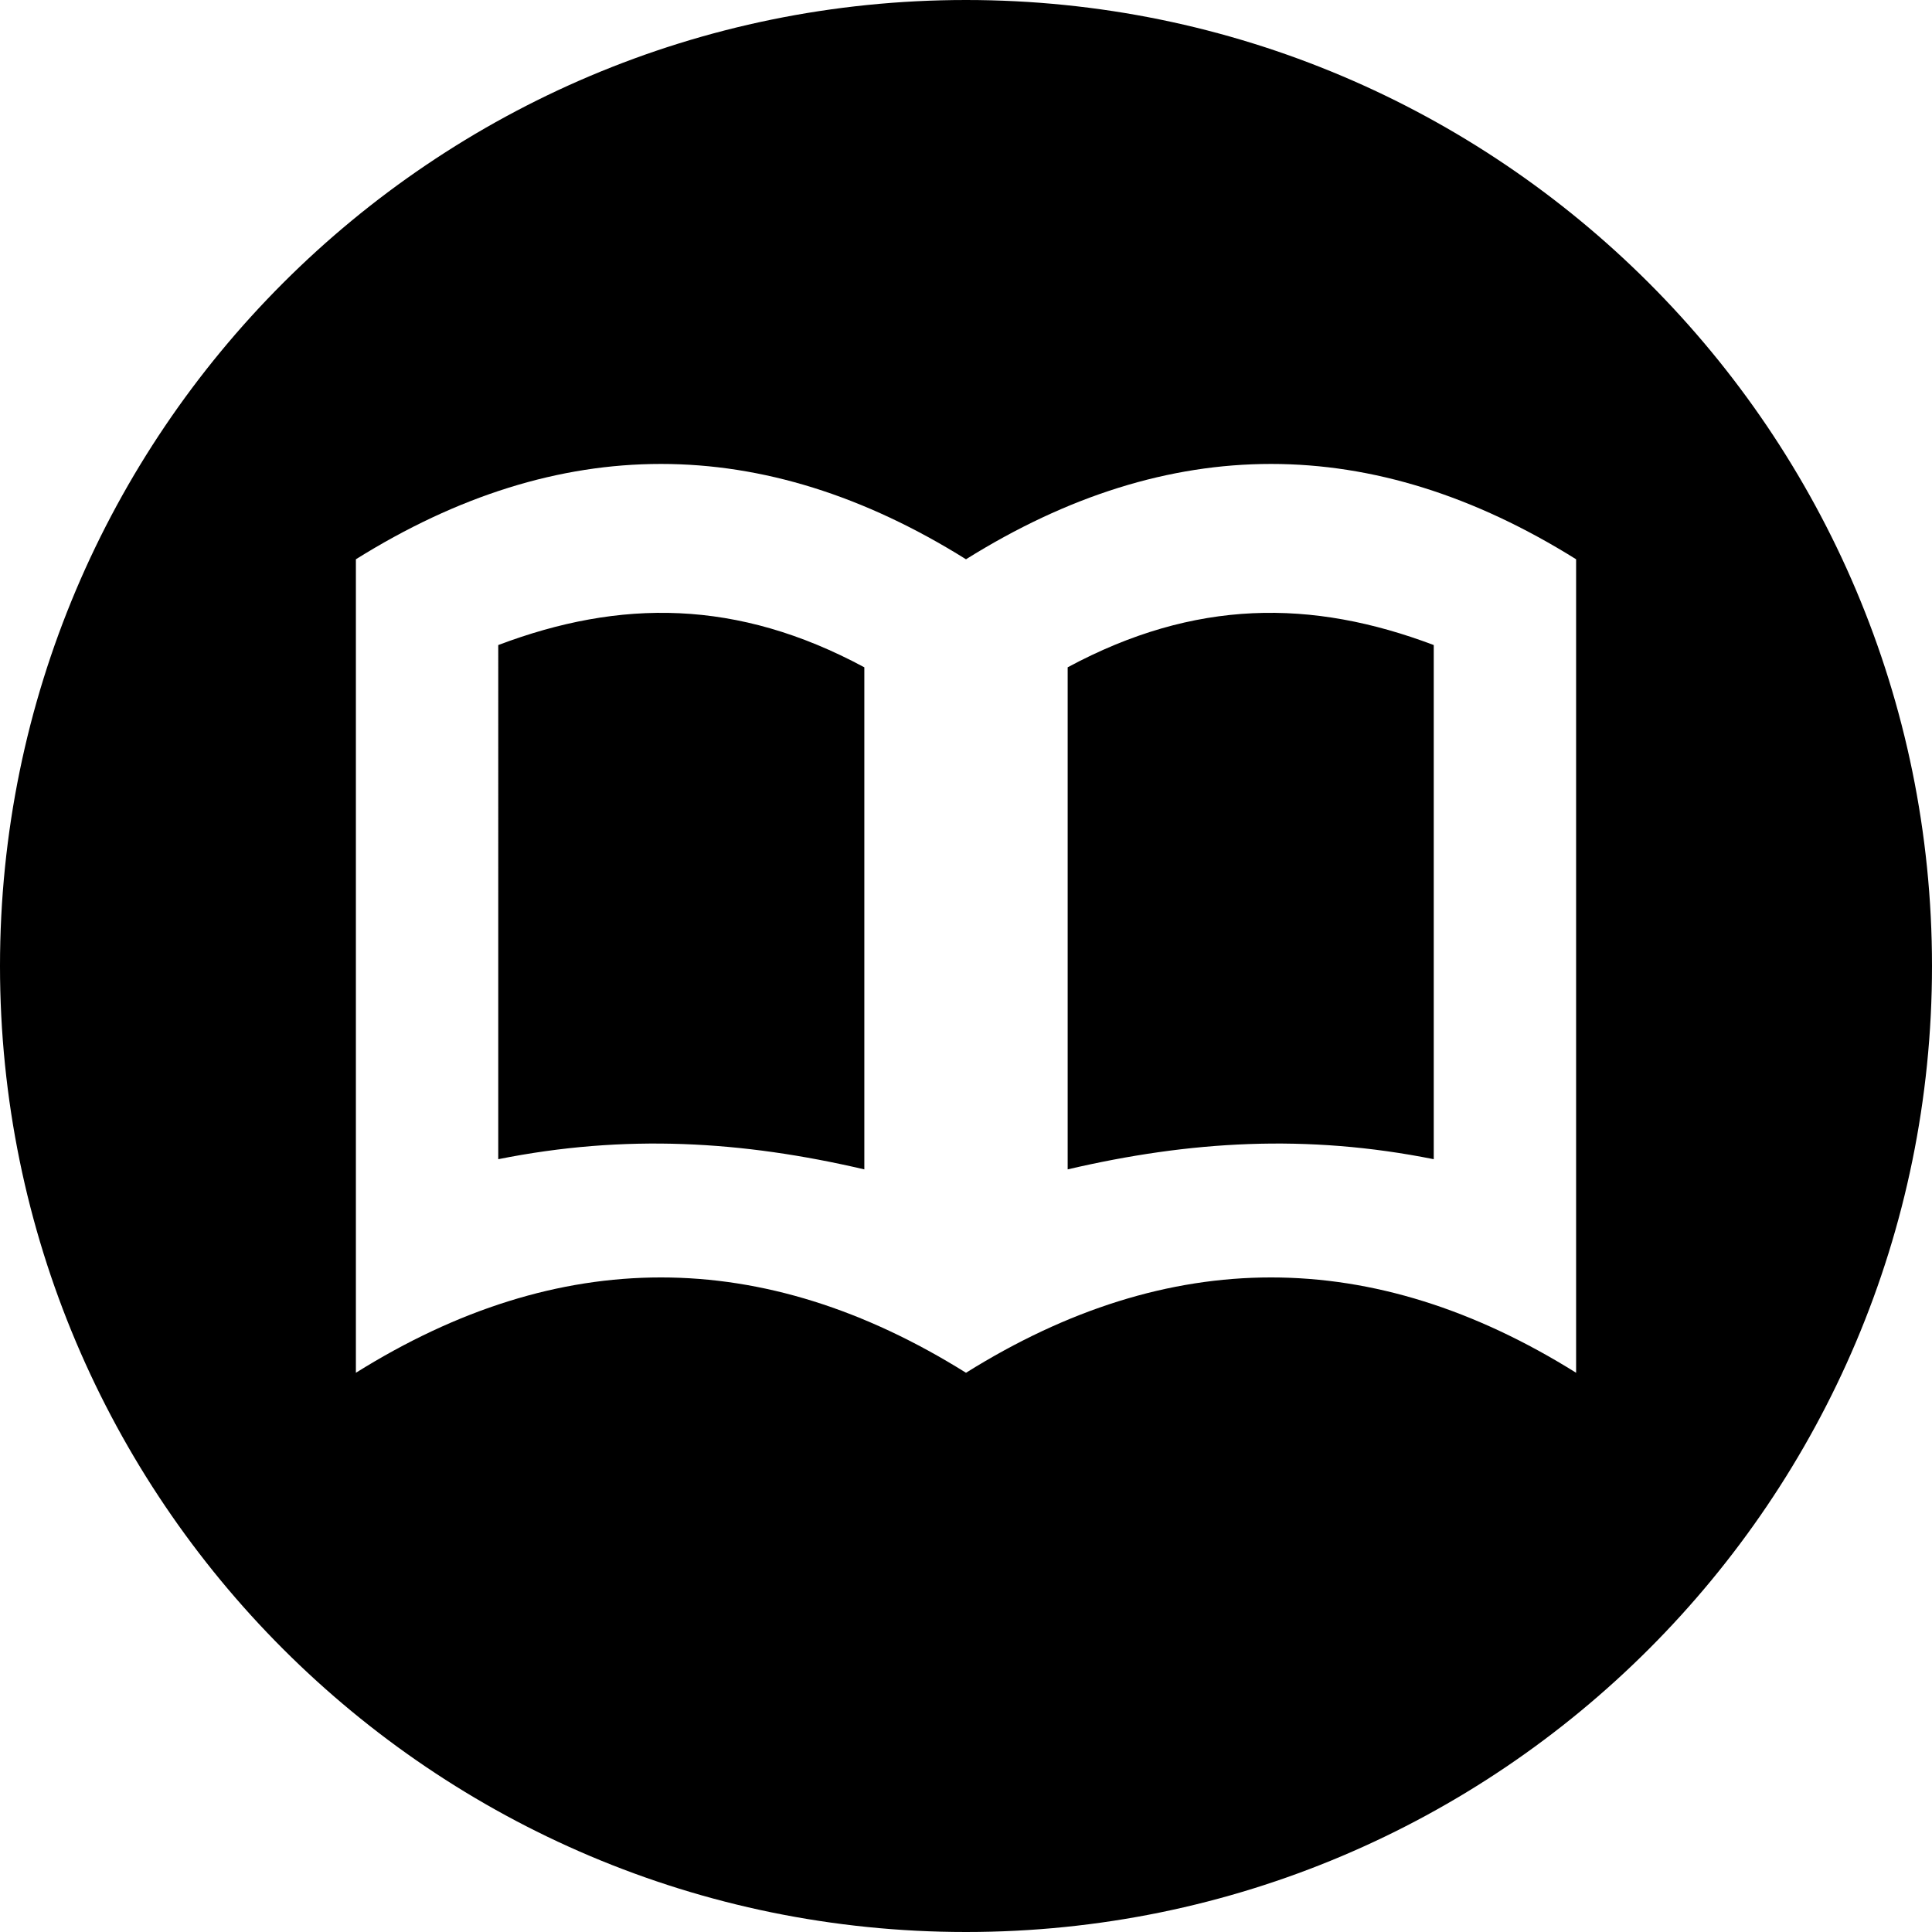
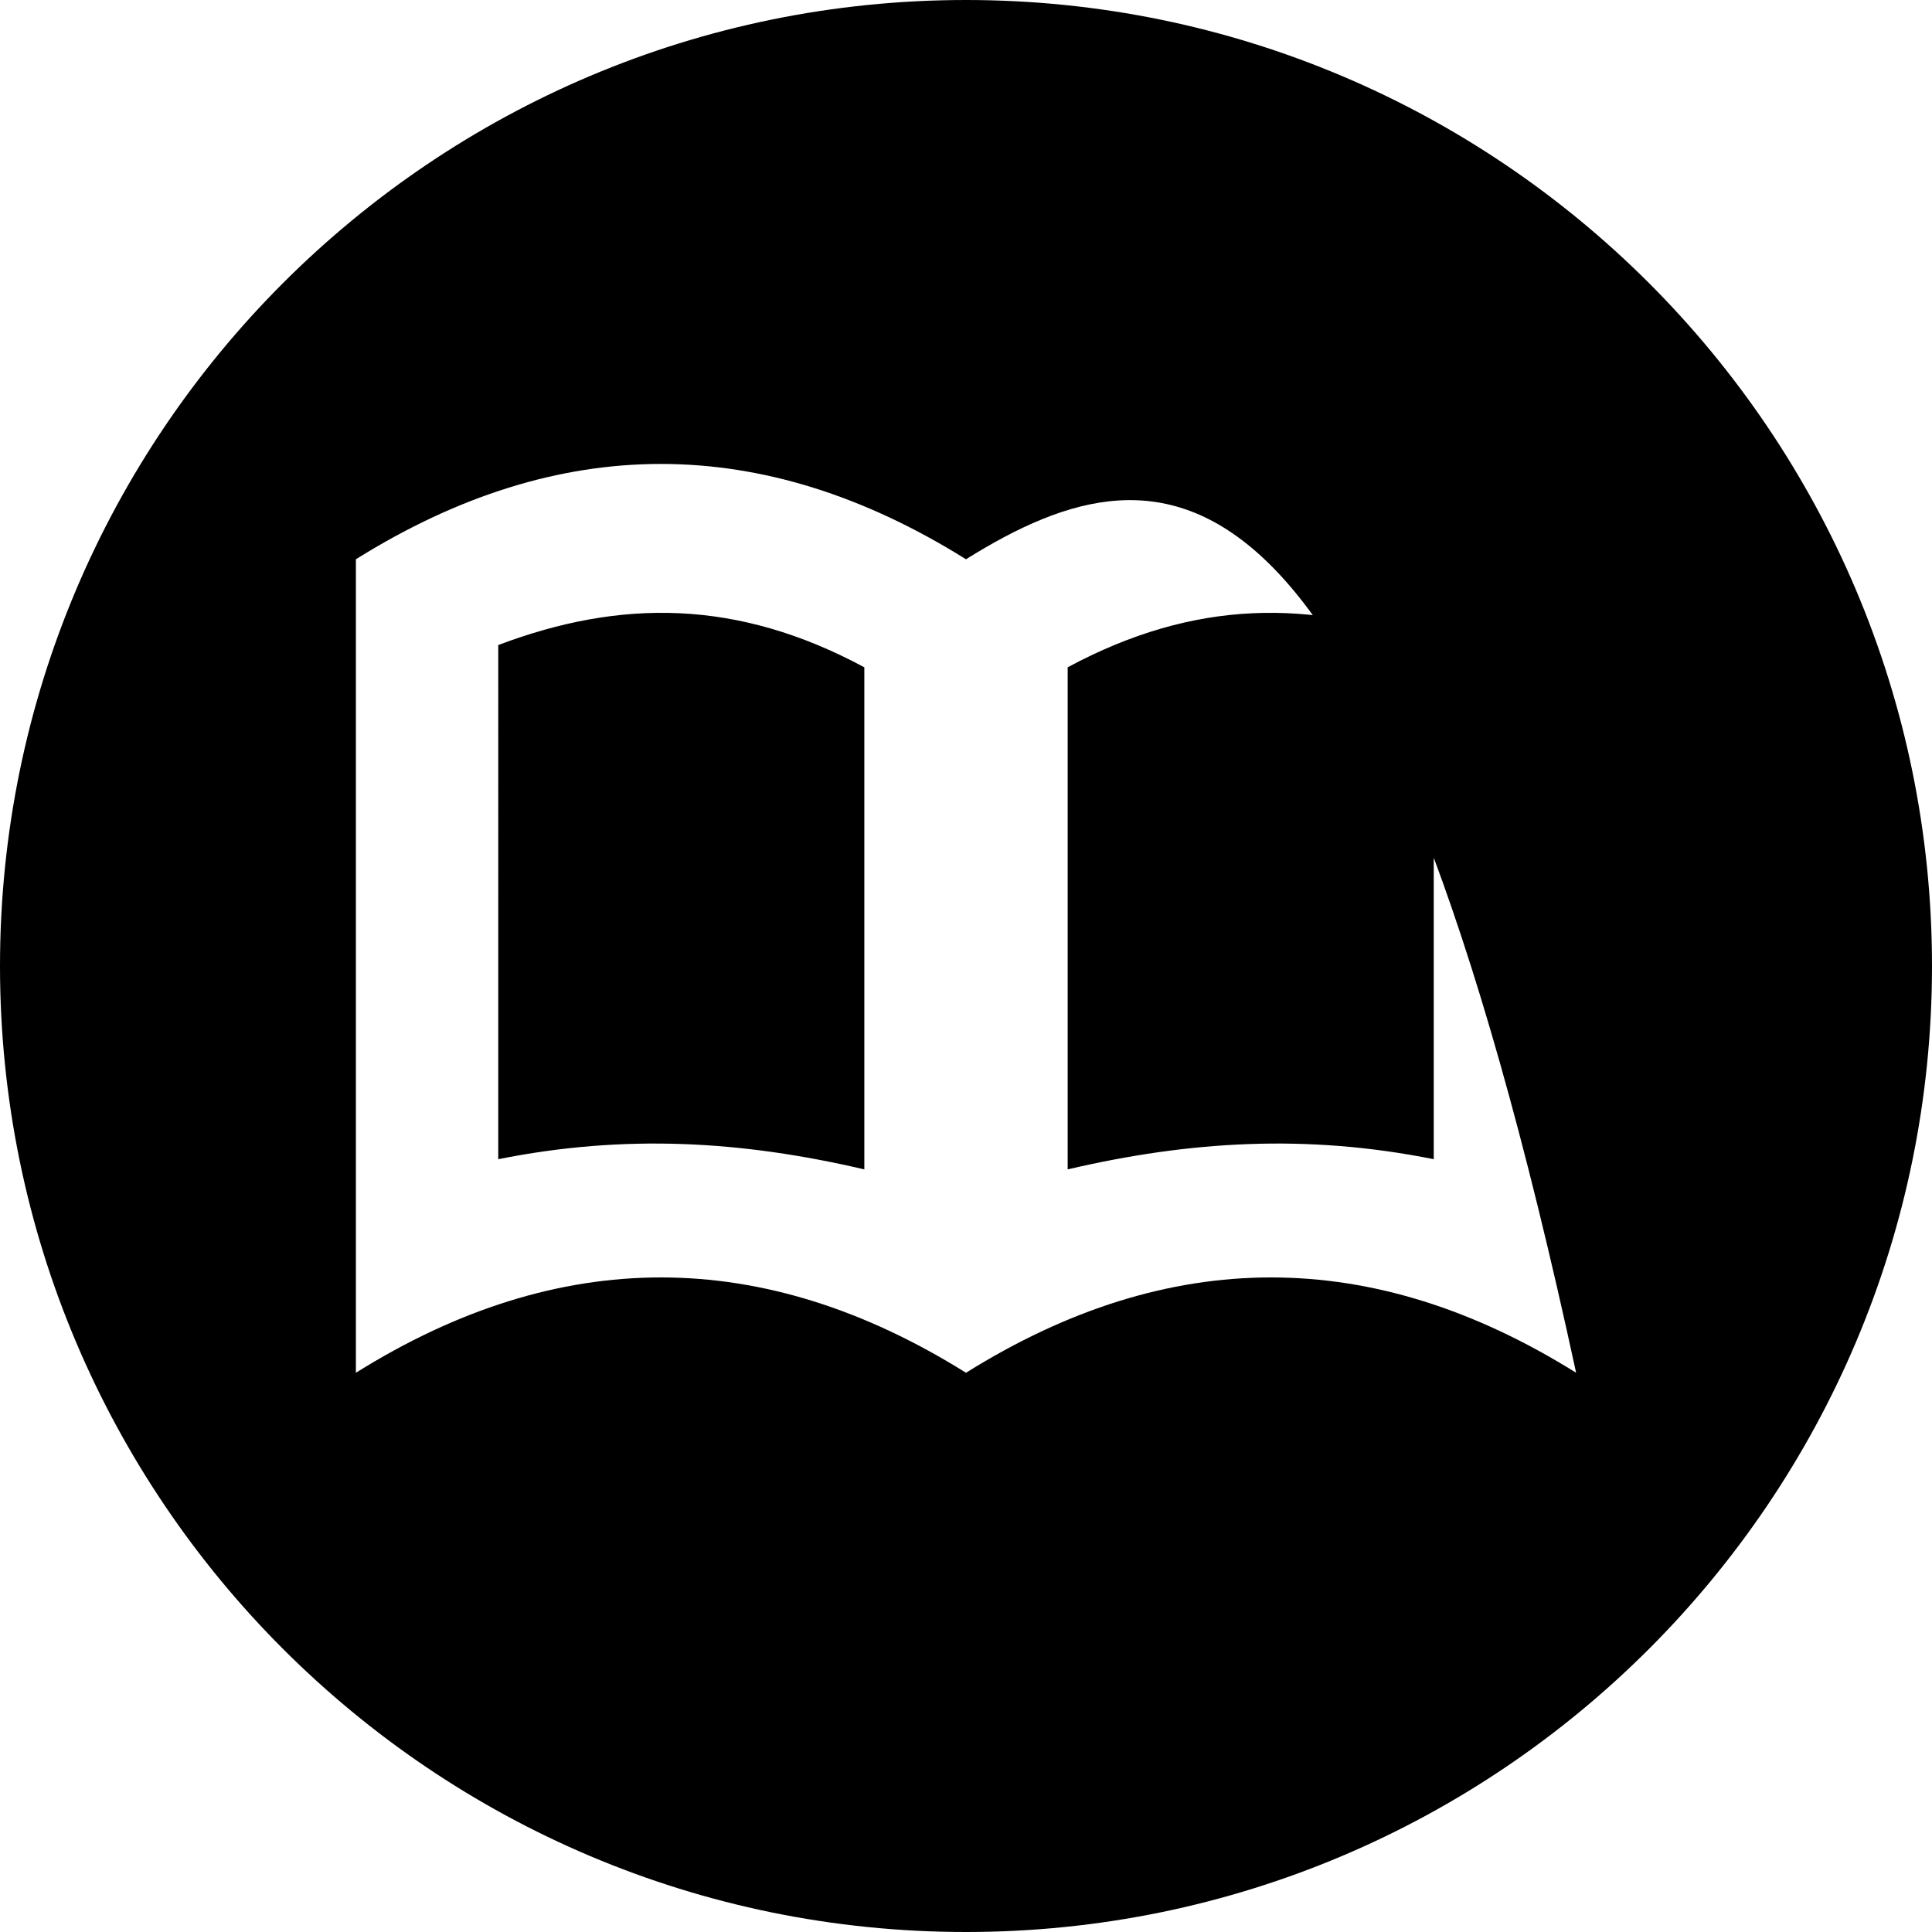
<svg xmlns="http://www.w3.org/2000/svg" xmlns:ns1="http://sodipodi.sourceforge.net/DTD/sodipodi-0.dtd" xmlns:ns2="http://www.inkscape.org/namespaces/inkscape" version="1.0" width="48" height="48" id="svg2" ns1:docname="book-icon.svg" ns2:version="1.3.2 (091e20e, 2023-11-25)">
  <ns1:namedview id="namedview1" pagecolor="#505050" bordercolor="#eeeeee" borderopacity="1" ns2:showpageshadow="0" ns2:pageopacity="0" ns2:pagecheckerboard="0" ns2:deskcolor="#505050" showguides="false" ns2:zoom="10.499248" ns2:cx="6.4766543" ns2:cy="17.525065" ns2:window-width="1280" ns2:window-height="747" ns2:window-x="0" ns2:window-y="25" ns2:window-maximized="0" ns2:current-layer="svg2" />
  <defs id="defs4" />
-   <path d="M 24,0 C 37.248,0 48,10.752 48,24 48,37.248 37.248,48 24,48 10.752,48 0,37.248 0,24 0,10.752 10.752,0 24,0 Z m 0,13.895 c -5.053,-3.158 -10.105,-3.158 -15.158,0 v 20.211 c 5.053,-3.158 10.105,-3.158 15.158,0 5.053,-3.158 10.105,-3.158 15.158,0 V 13.895 C 34.105,10.737 29.053,10.737 24,13.895 Z m 11.621,2.131 V 28.8 C 32.463,28.168 29.558,28.345 26.526,29.053 V 16.579 C 29.684,14.88 32.589,14.88 35.621,16.026 Z m -23.242,0 C 15.411,14.88 18.316,14.88 21.474,16.579 V 29.053 C 18.442,28.345 15.537,28.168 12.379,28.8 Z" id="fg" style="fill:#000000;fill-opacity:1;stroke-width:2.526" />
+   <path d="M 24,0 C 37.248,0 48,10.752 48,24 48,37.248 37.248,48 24,48 10.752,48 0,37.248 0,24 0,10.752 10.752,0 24,0 Z m 0,13.895 c -5.053,-3.158 -10.105,-3.158 -15.158,0 v 20.211 c 5.053,-3.158 10.105,-3.158 15.158,0 5.053,-3.158 10.105,-3.158 15.158,0 C 34.105,10.737 29.053,10.737 24,13.895 Z m 11.621,2.131 V 28.8 C 32.463,28.168 29.558,28.345 26.526,29.053 V 16.579 C 29.684,14.88 32.589,14.88 35.621,16.026 Z m -23.242,0 C 15.411,14.88 18.316,14.88 21.474,16.579 V 29.053 C 18.442,28.345 15.537,28.168 12.379,28.8 Z" id="fg" style="fill:#000000;fill-opacity:1;stroke-width:2.526" />
</svg>